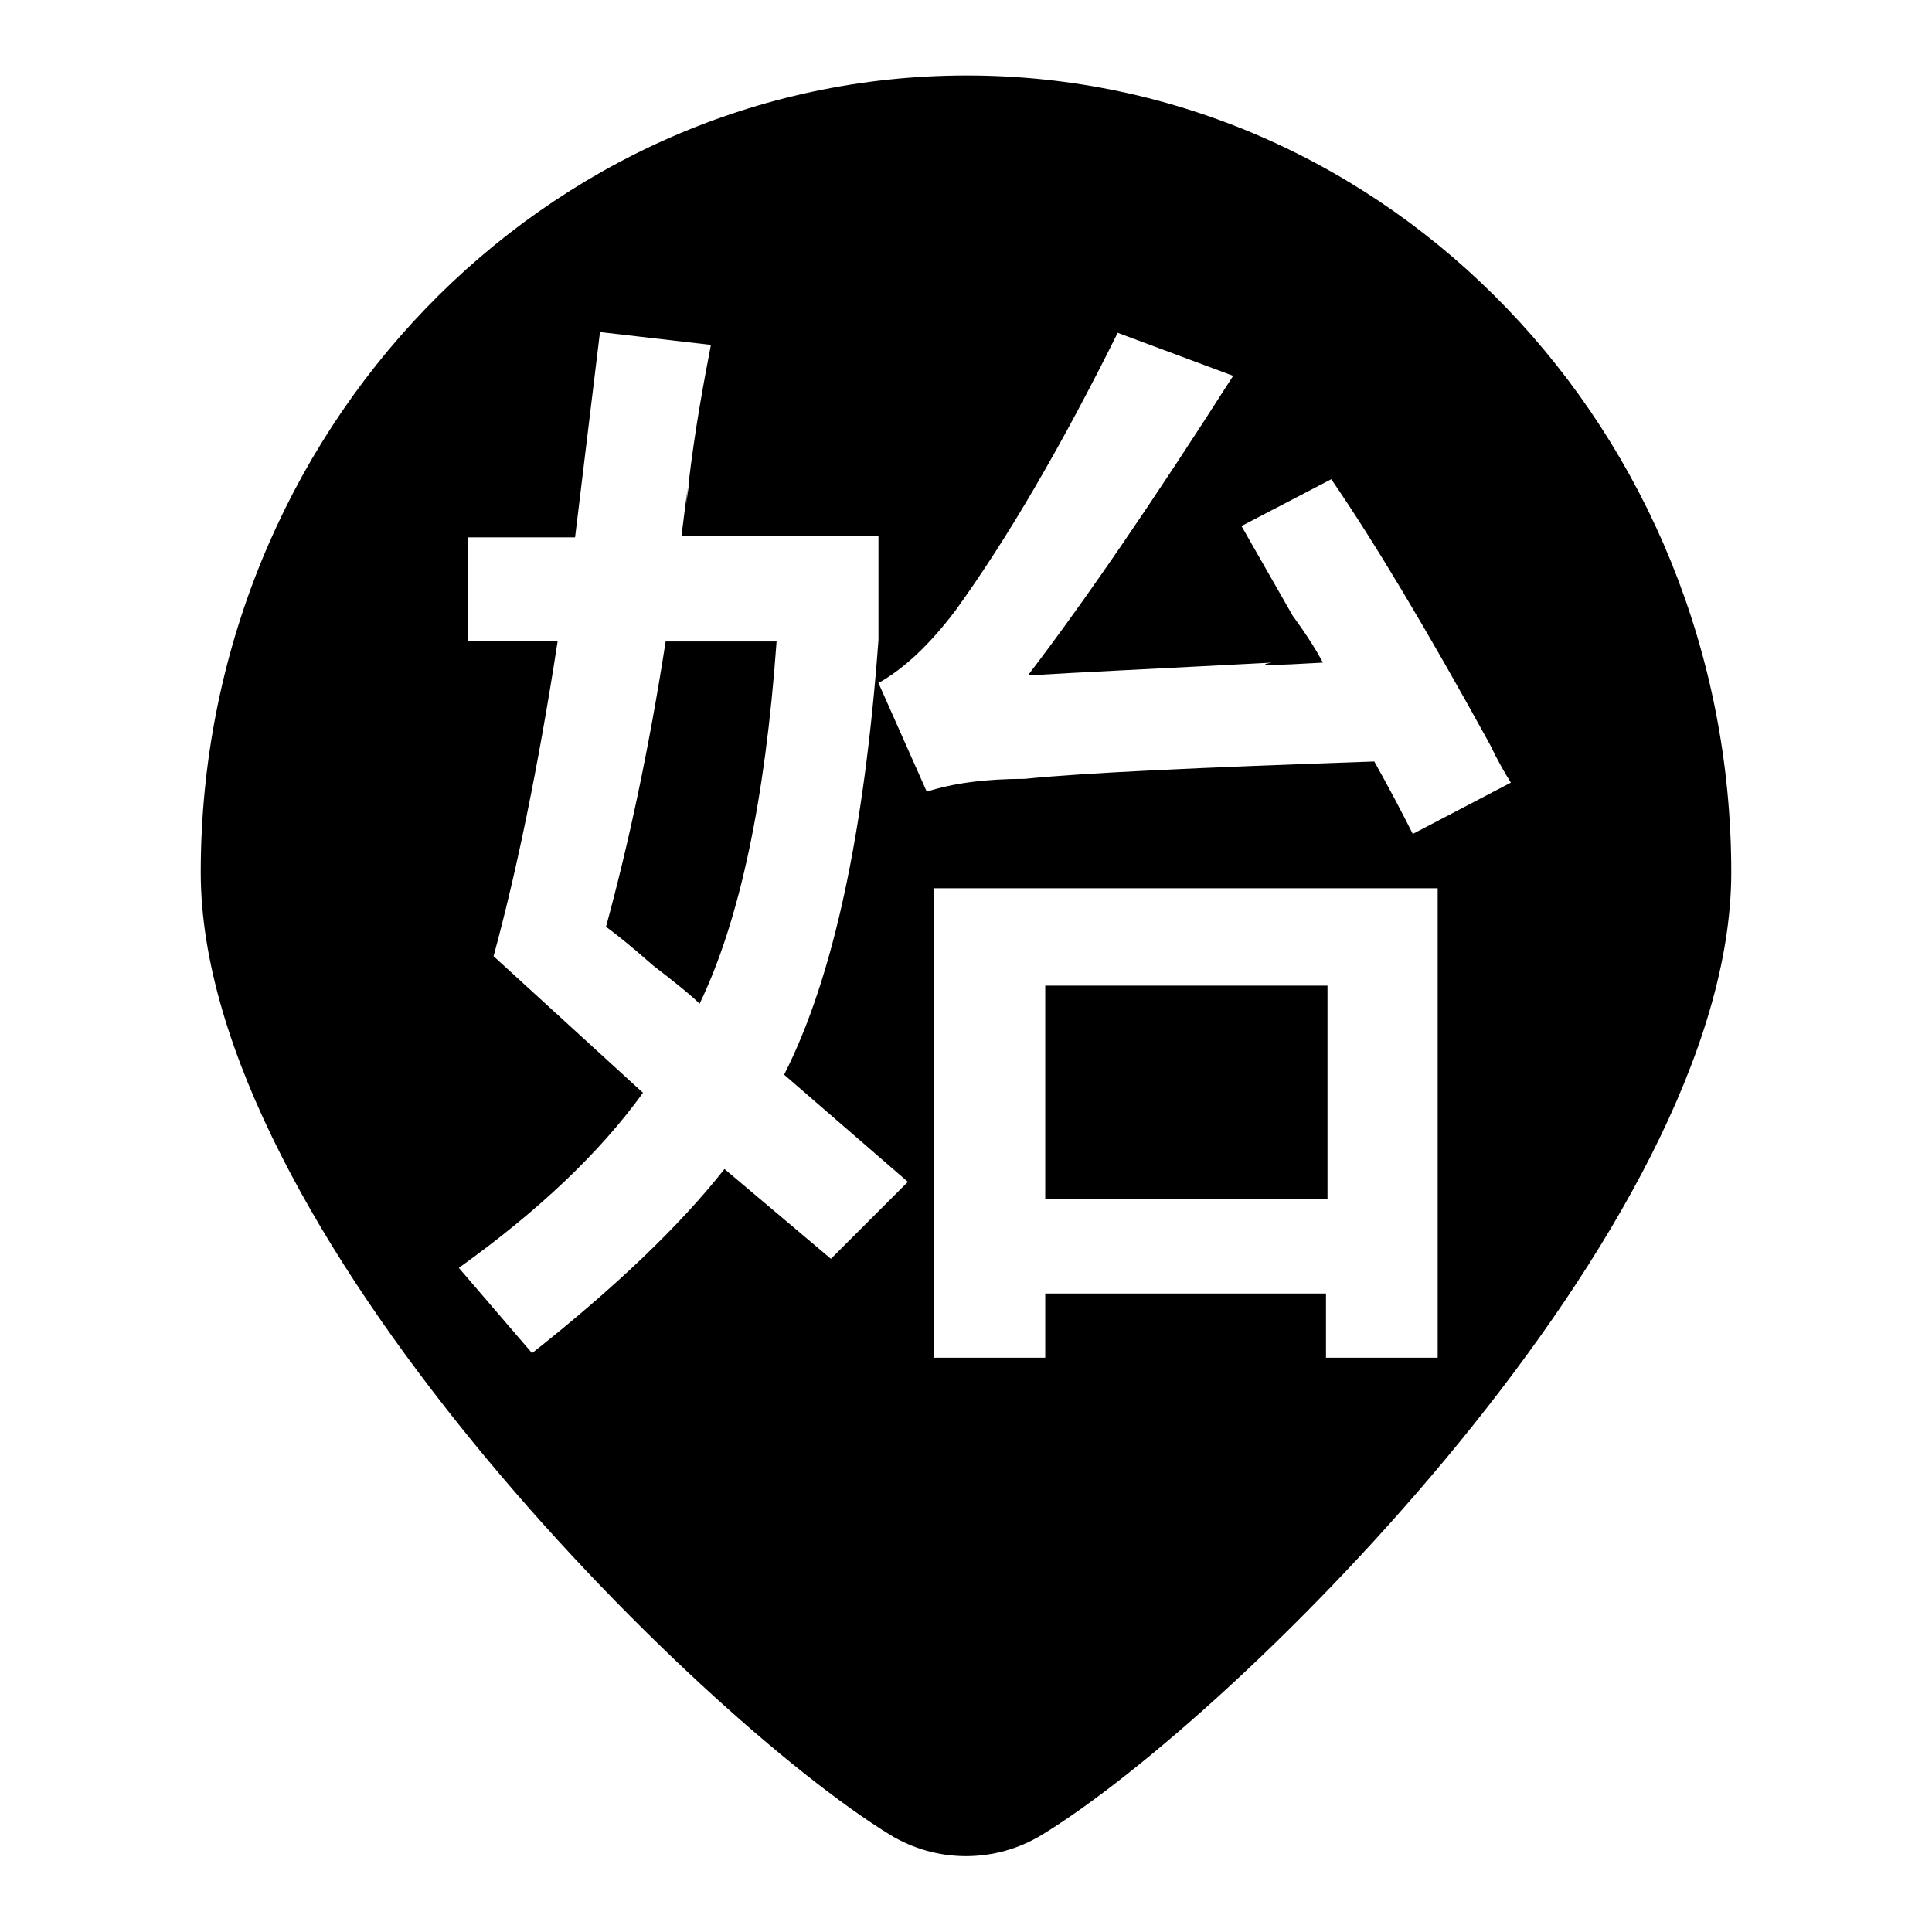
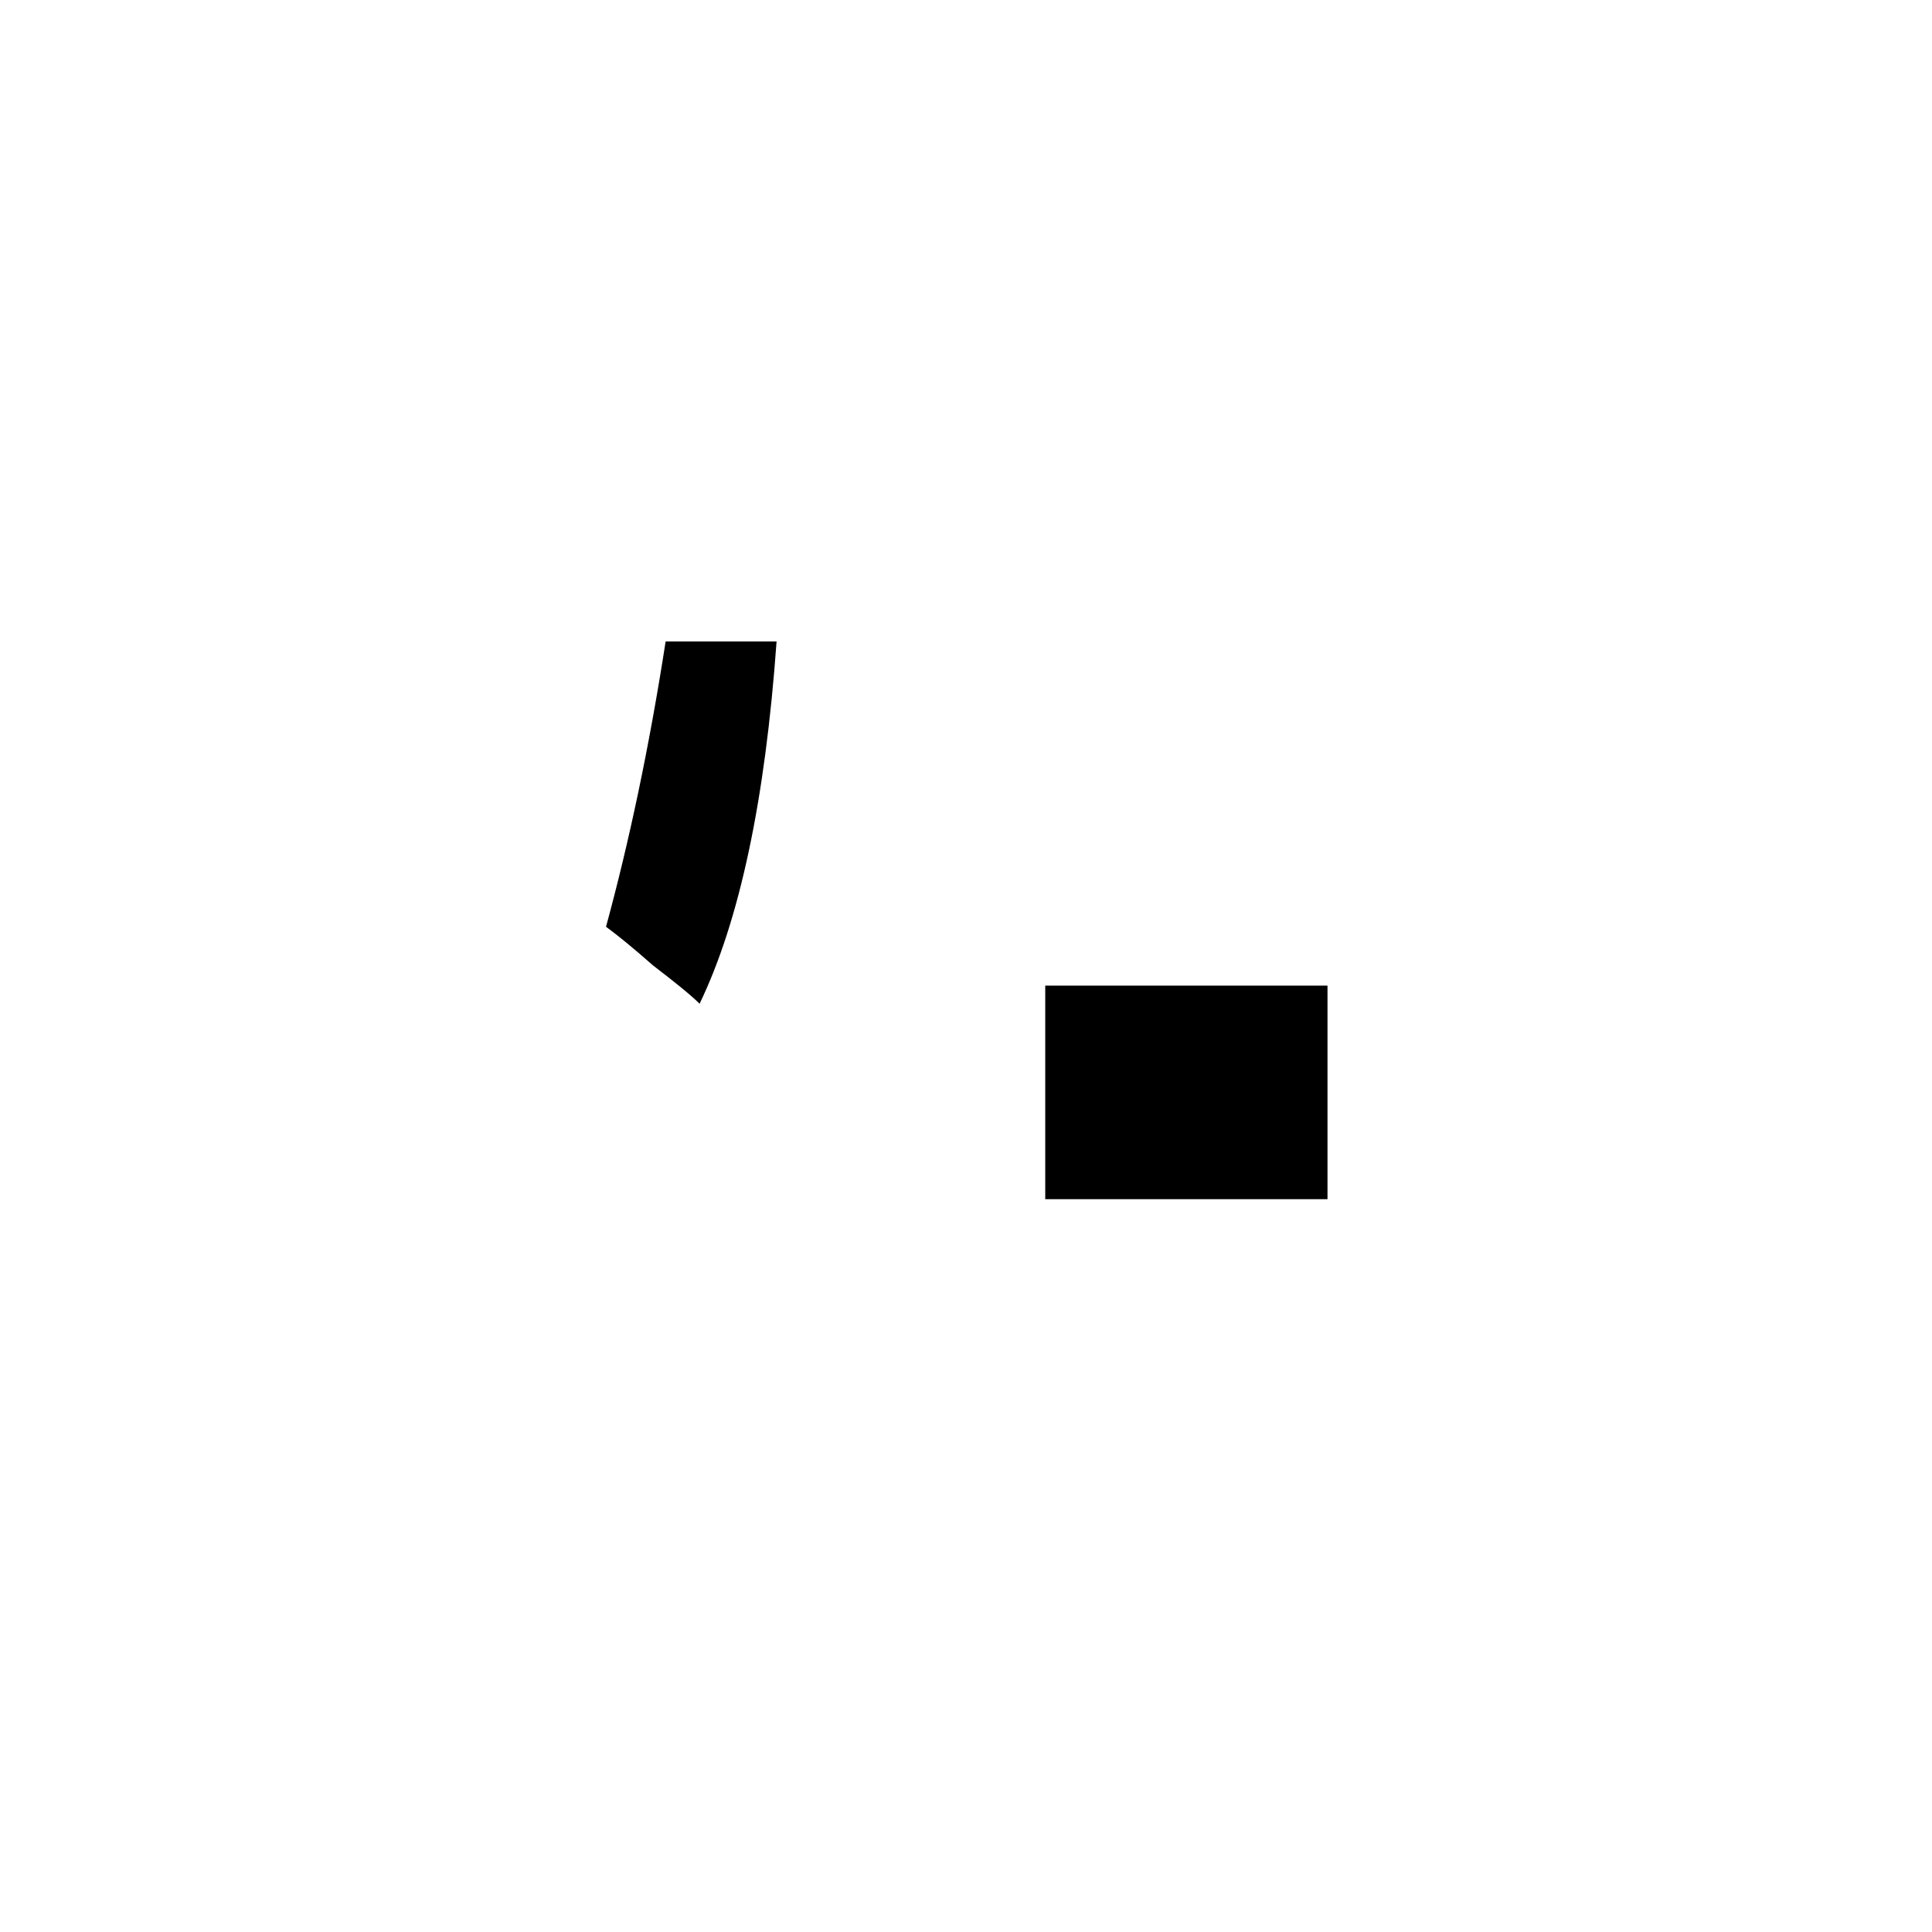
<svg xmlns="http://www.w3.org/2000/svg" version="1.1" x="0px" y="0px" viewBox="0 0 256 256" enable-background="new 0 0 256 256" xml:space="preserve">
  <g>
    <path fill="#000000" d="M138.5,130.6h37.4v28.3h-37.4V130.6z M80.3,122.8c1.5,1.1,3.6,2.8,6.2,5.1c3,2.3,5.1,4,6.2,5.1 c5.3-11,8.7-27,10.2-48H88.2C86,99.2,83.3,111.8,80.3,122.8z" />
-     <path fill="#000000" d="M128.1,10C72.2,10,26.6,57.2,26.6,115.6c0,46.9,65.6,111.7,91.3,127.5c6.2,3.8,14,3.8,20.2,0 c25.7-15.7,91.3-80.5,91.3-127.5C229.4,57.2,184,10,128.1,10z M110.1,166.8L96,154.9c-6,7.6-14.5,15.7-25.5,24.4L60.8,168 c10.6-7.6,18.7-15.3,24.4-23.2l-19.8-18.1c3-11,5.9-24.9,8.5-41.8H62V71.2h14.2L79.5,44l14.7,1.7c-0.9,4.7-2.1,11-3,18.7 c0.2-0.8,0,0.4-0.4,3.2c0.2-1.1,0.2-2.3,0.4-3.2c-0.2,0.8-0.4,2.8-0.9,6.6h26.1v13.8c-1.9,25.7-6,44.8-12.5,57.6l16.4,14.2 L110.1,166.8z M116.4,90.5c3.4-1.9,6.8-5.1,10.2-9.6c6.8-9.4,14-21.7,21.5-36.8l15.3,5.7c-10.6,16.6-19.7,29.9-27.2,39.7 c6.4-0.4,17.2-0.9,32.3-1.7c-2.3,0.4,0,0.4,6.8,0c-0.8-1.5-2.1-3.6-4-6.2l-6.8-11.9l11.9-6.2c5.7,8.3,12.7,20,21,35.1 c1.1,2.3,2.1,4,2.8,5.1l-13,6.8c-1.5-3-3.2-6.2-5.1-9.6c-23.1,0.8-38.5,1.5-46.3,2.3c-5.3,0-9.6,0.6-13,1.7L116.4,90.5z  M190.4,179.9h-14.7v-8.5h-37.2v8.5h-14.7v-62.2h66.7V179.9z" />
  </g>
</svg>